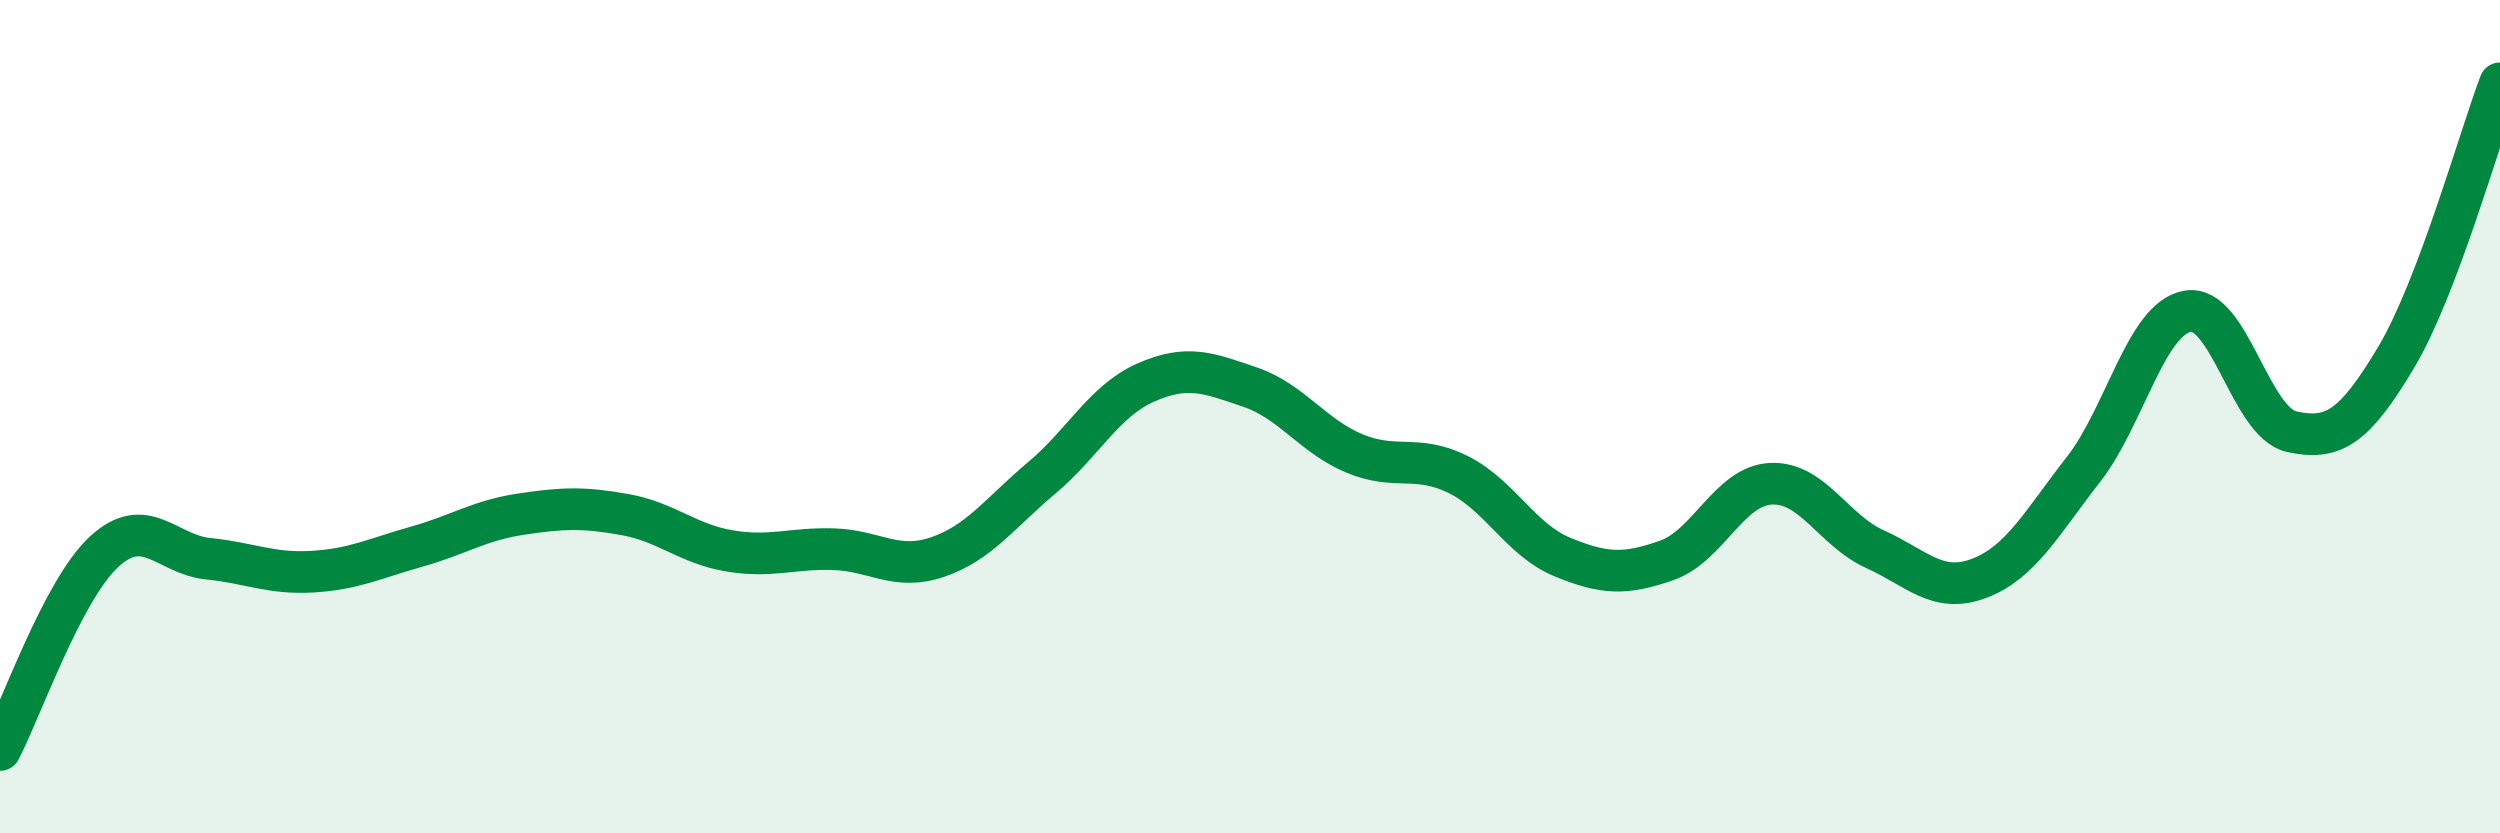
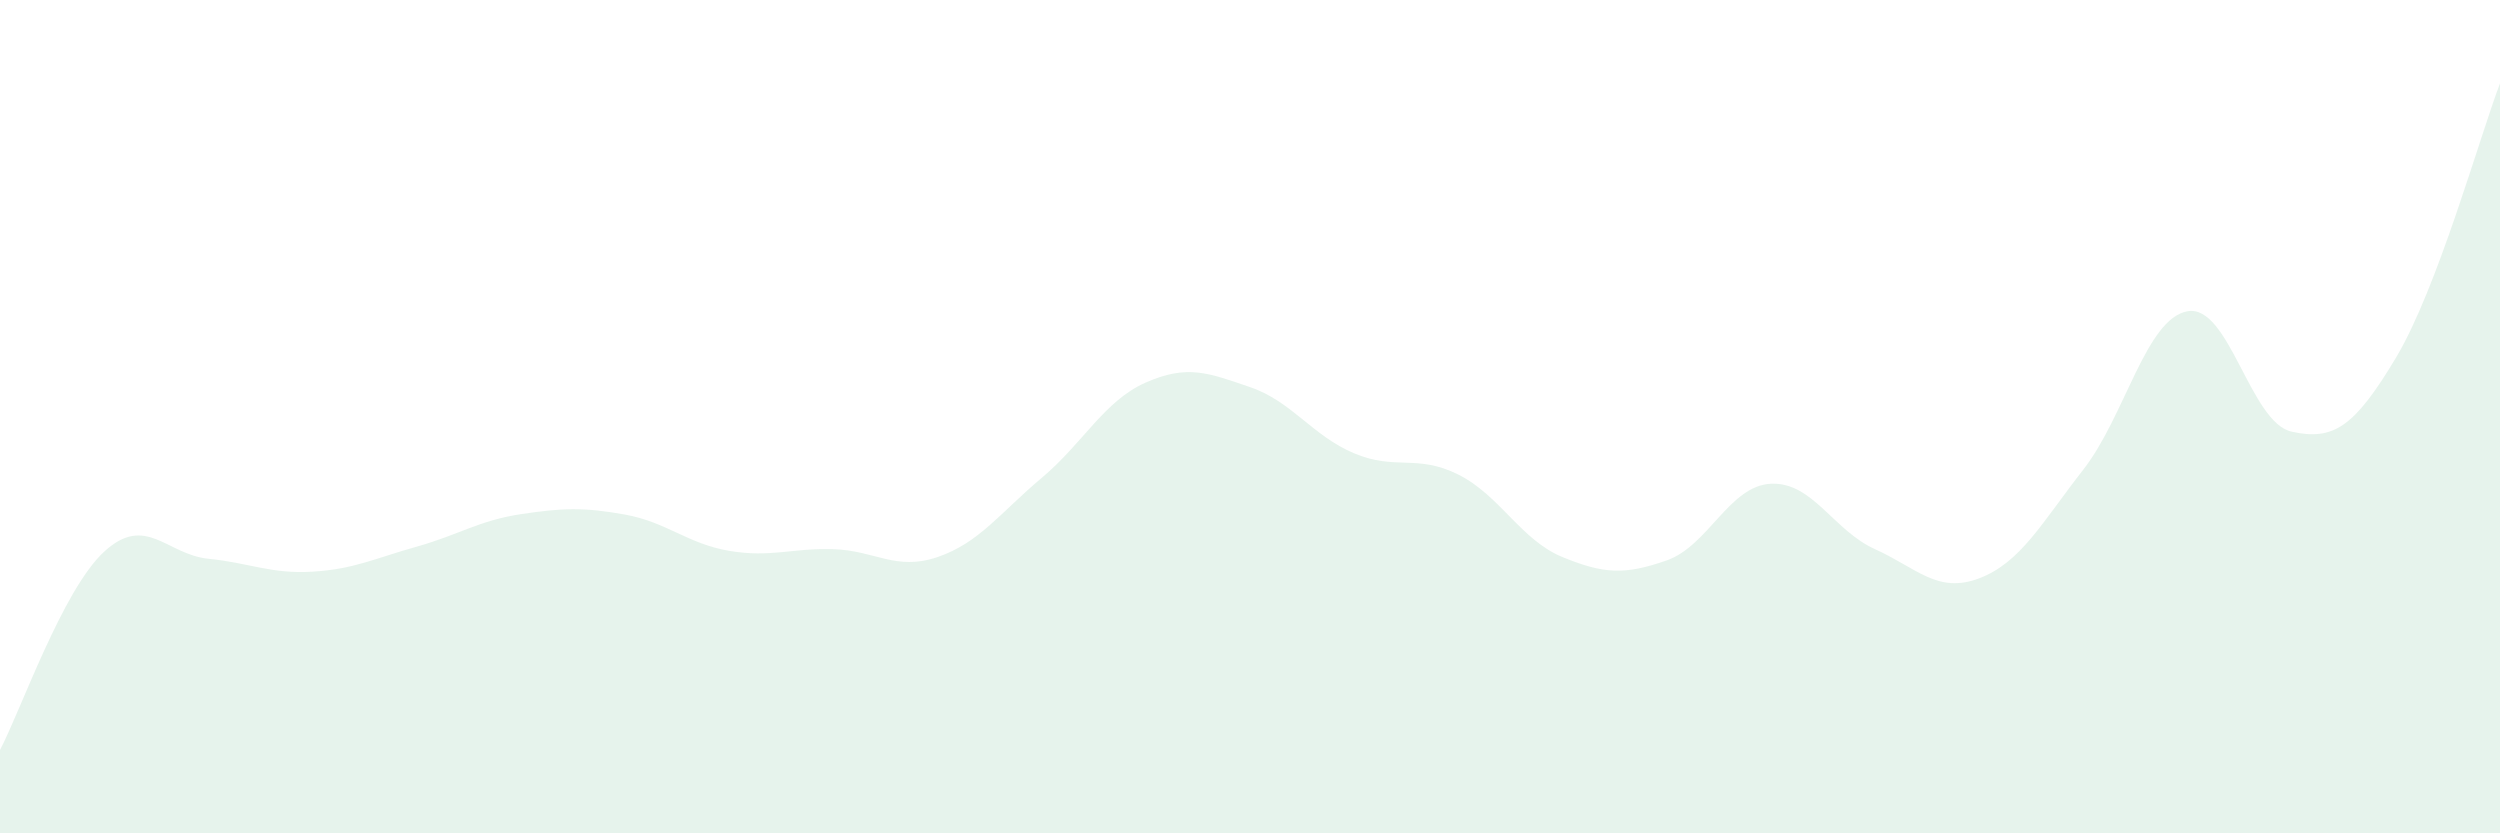
<svg xmlns="http://www.w3.org/2000/svg" width="60" height="20" viewBox="0 0 60 20">
  <path d="M 0,18 C 0.5,17.05 1.5,14.16 2.5,13.24 C 3.5,12.32 4,13.31 5,13.41 C 6,13.51 6.5,13.78 7.5,13.72 C 8.5,13.66 9,13.4 10,13.12 C 11,12.84 11.5,12.49 12.5,12.34 C 13.5,12.19 14,12.17 15,12.35 C 16,12.53 16.5,13.05 17.5,13.22 C 18.5,13.39 19,13.15 20,13.18 C 21,13.21 21.5,13.71 22.5,13.37 C 23.5,13.03 24,12.31 25,11.47 C 26,10.63 26.5,9.62 27.5,9.18 C 28.5,8.74 29,8.95 30,9.29 C 31,9.63 31.5,10.46 32.5,10.88 C 33.5,11.3 34,10.89 35,11.39 C 36,11.89 36.5,12.96 37.5,13.37 C 38.5,13.78 39,13.8 40,13.45 C 41,13.1 41.5,11.66 42.5,11.61 C 43.5,11.56 44,12.73 45,13.18 C 46,13.63 46.5,14.26 47.5,13.88 C 48.5,13.5 49,12.55 50,11.27 C 51,9.99 51.5,7.65 52.5,7.47 C 53.5,7.29 54,10.14 55,10.36 C 56,10.58 56.5,10.26 57.5,8.59 C 58.5,6.92 59.5,3.32 60,2L60 20L0 20Z" fill="#008740" opacity="0.1" stroke-linecap="round" stroke-linejoin="round" />
-   <path d="M 0,18 C 0.5,17.05 1.5,14.16 2.5,13.24 C 3.5,12.32 4,13.31 5,13.41 C 6,13.51 6.5,13.78 7.5,13.72 C 8.5,13.66 9,13.4 10,13.12 C 11,12.84 11.5,12.49 12.5,12.34 C 13.5,12.19 14,12.17 15,12.35 C 16,12.53 16.5,13.05 17.5,13.22 C 18.5,13.39 19,13.15 20,13.18 C 21,13.21 21.5,13.71 22.5,13.37 C 23.5,13.03 24,12.31 25,11.47 C 26,10.63 26.5,9.62 27.5,9.18 C 28.5,8.74 29,8.95 30,9.29 C 31,9.63 31.5,10.46 32.5,10.88 C 33.5,11.3 34,10.89 35,11.39 C 36,11.89 36.5,12.96 37.5,13.37 C 38.5,13.78 39,13.8 40,13.45 C 41,13.1 41.5,11.66 42.5,11.61 C 43.5,11.56 44,12.73 45,13.18 C 46,13.63 46.5,14.26 47.5,13.88 C 48.5,13.5 49,12.55 50,11.27 C 51,9.99 51.5,7.65 52.5,7.47 C 53.5,7.29 54,10.14 55,10.36 C 56,10.58 56.5,10.26 57.5,8.59 C 58.5,6.92 59.5,3.32 60,2" stroke="#008740" stroke-width="1" fill="none" stroke-linecap="round" stroke-linejoin="round" />
</svg>